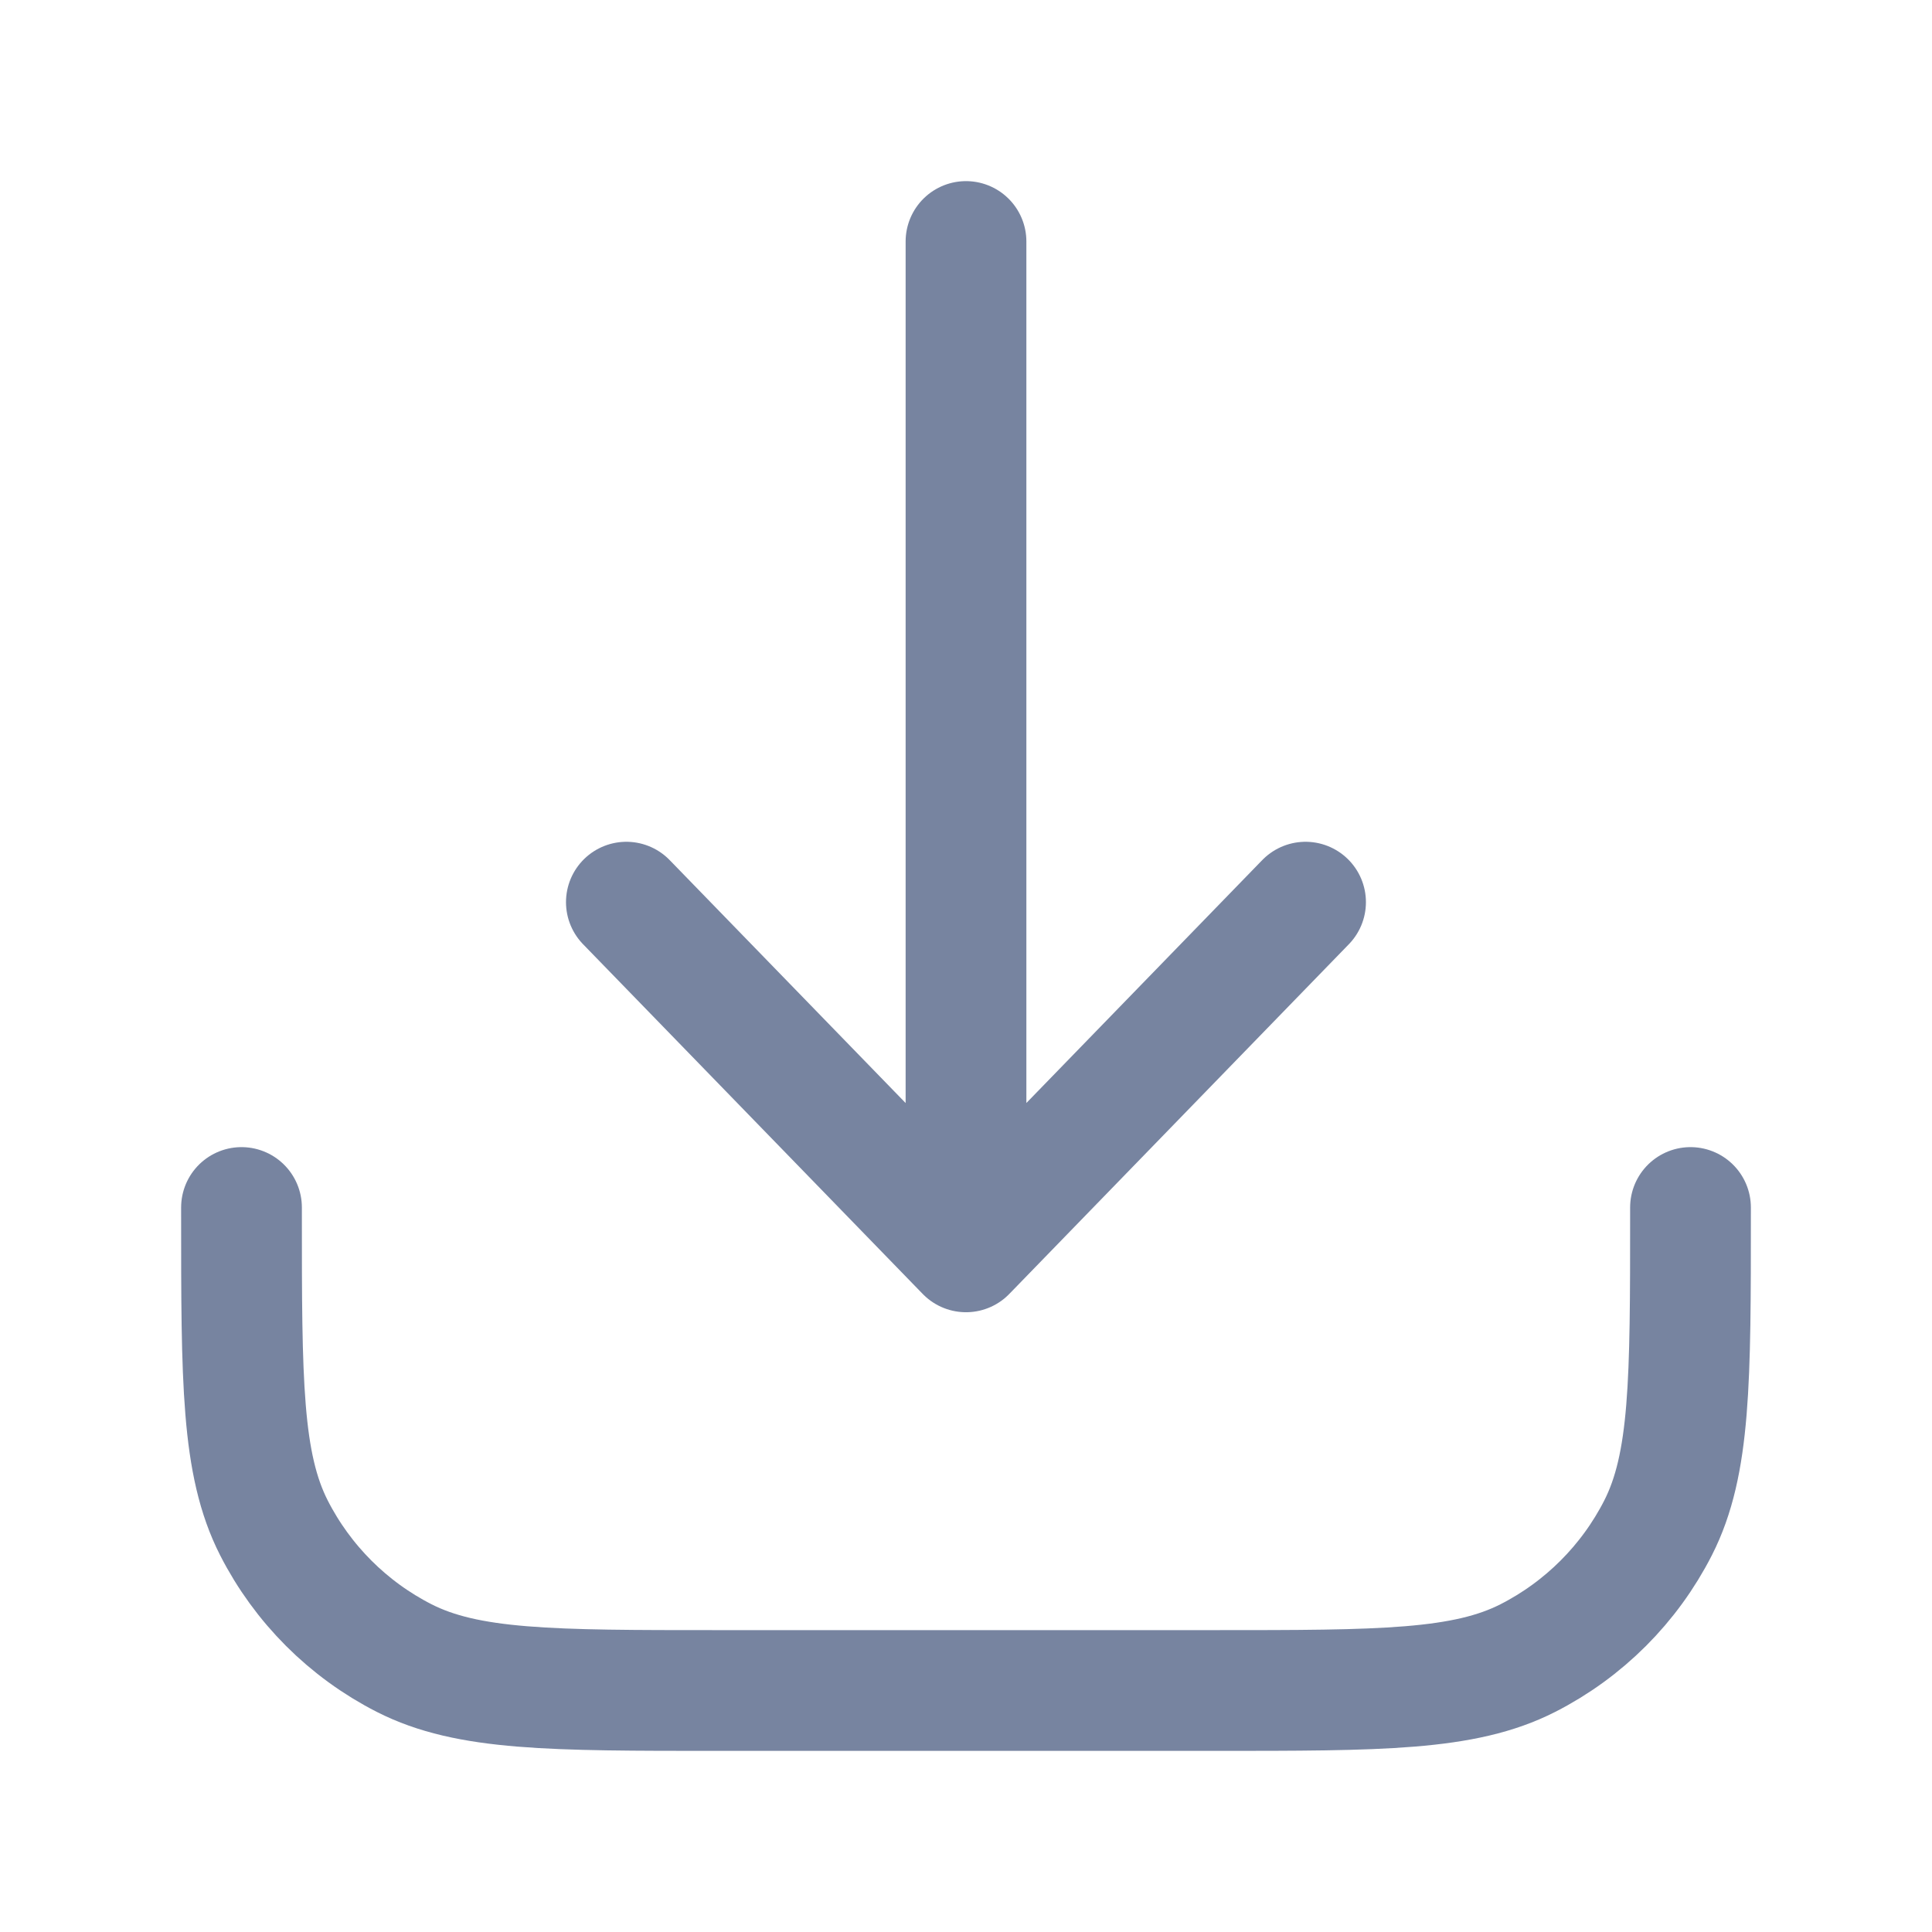
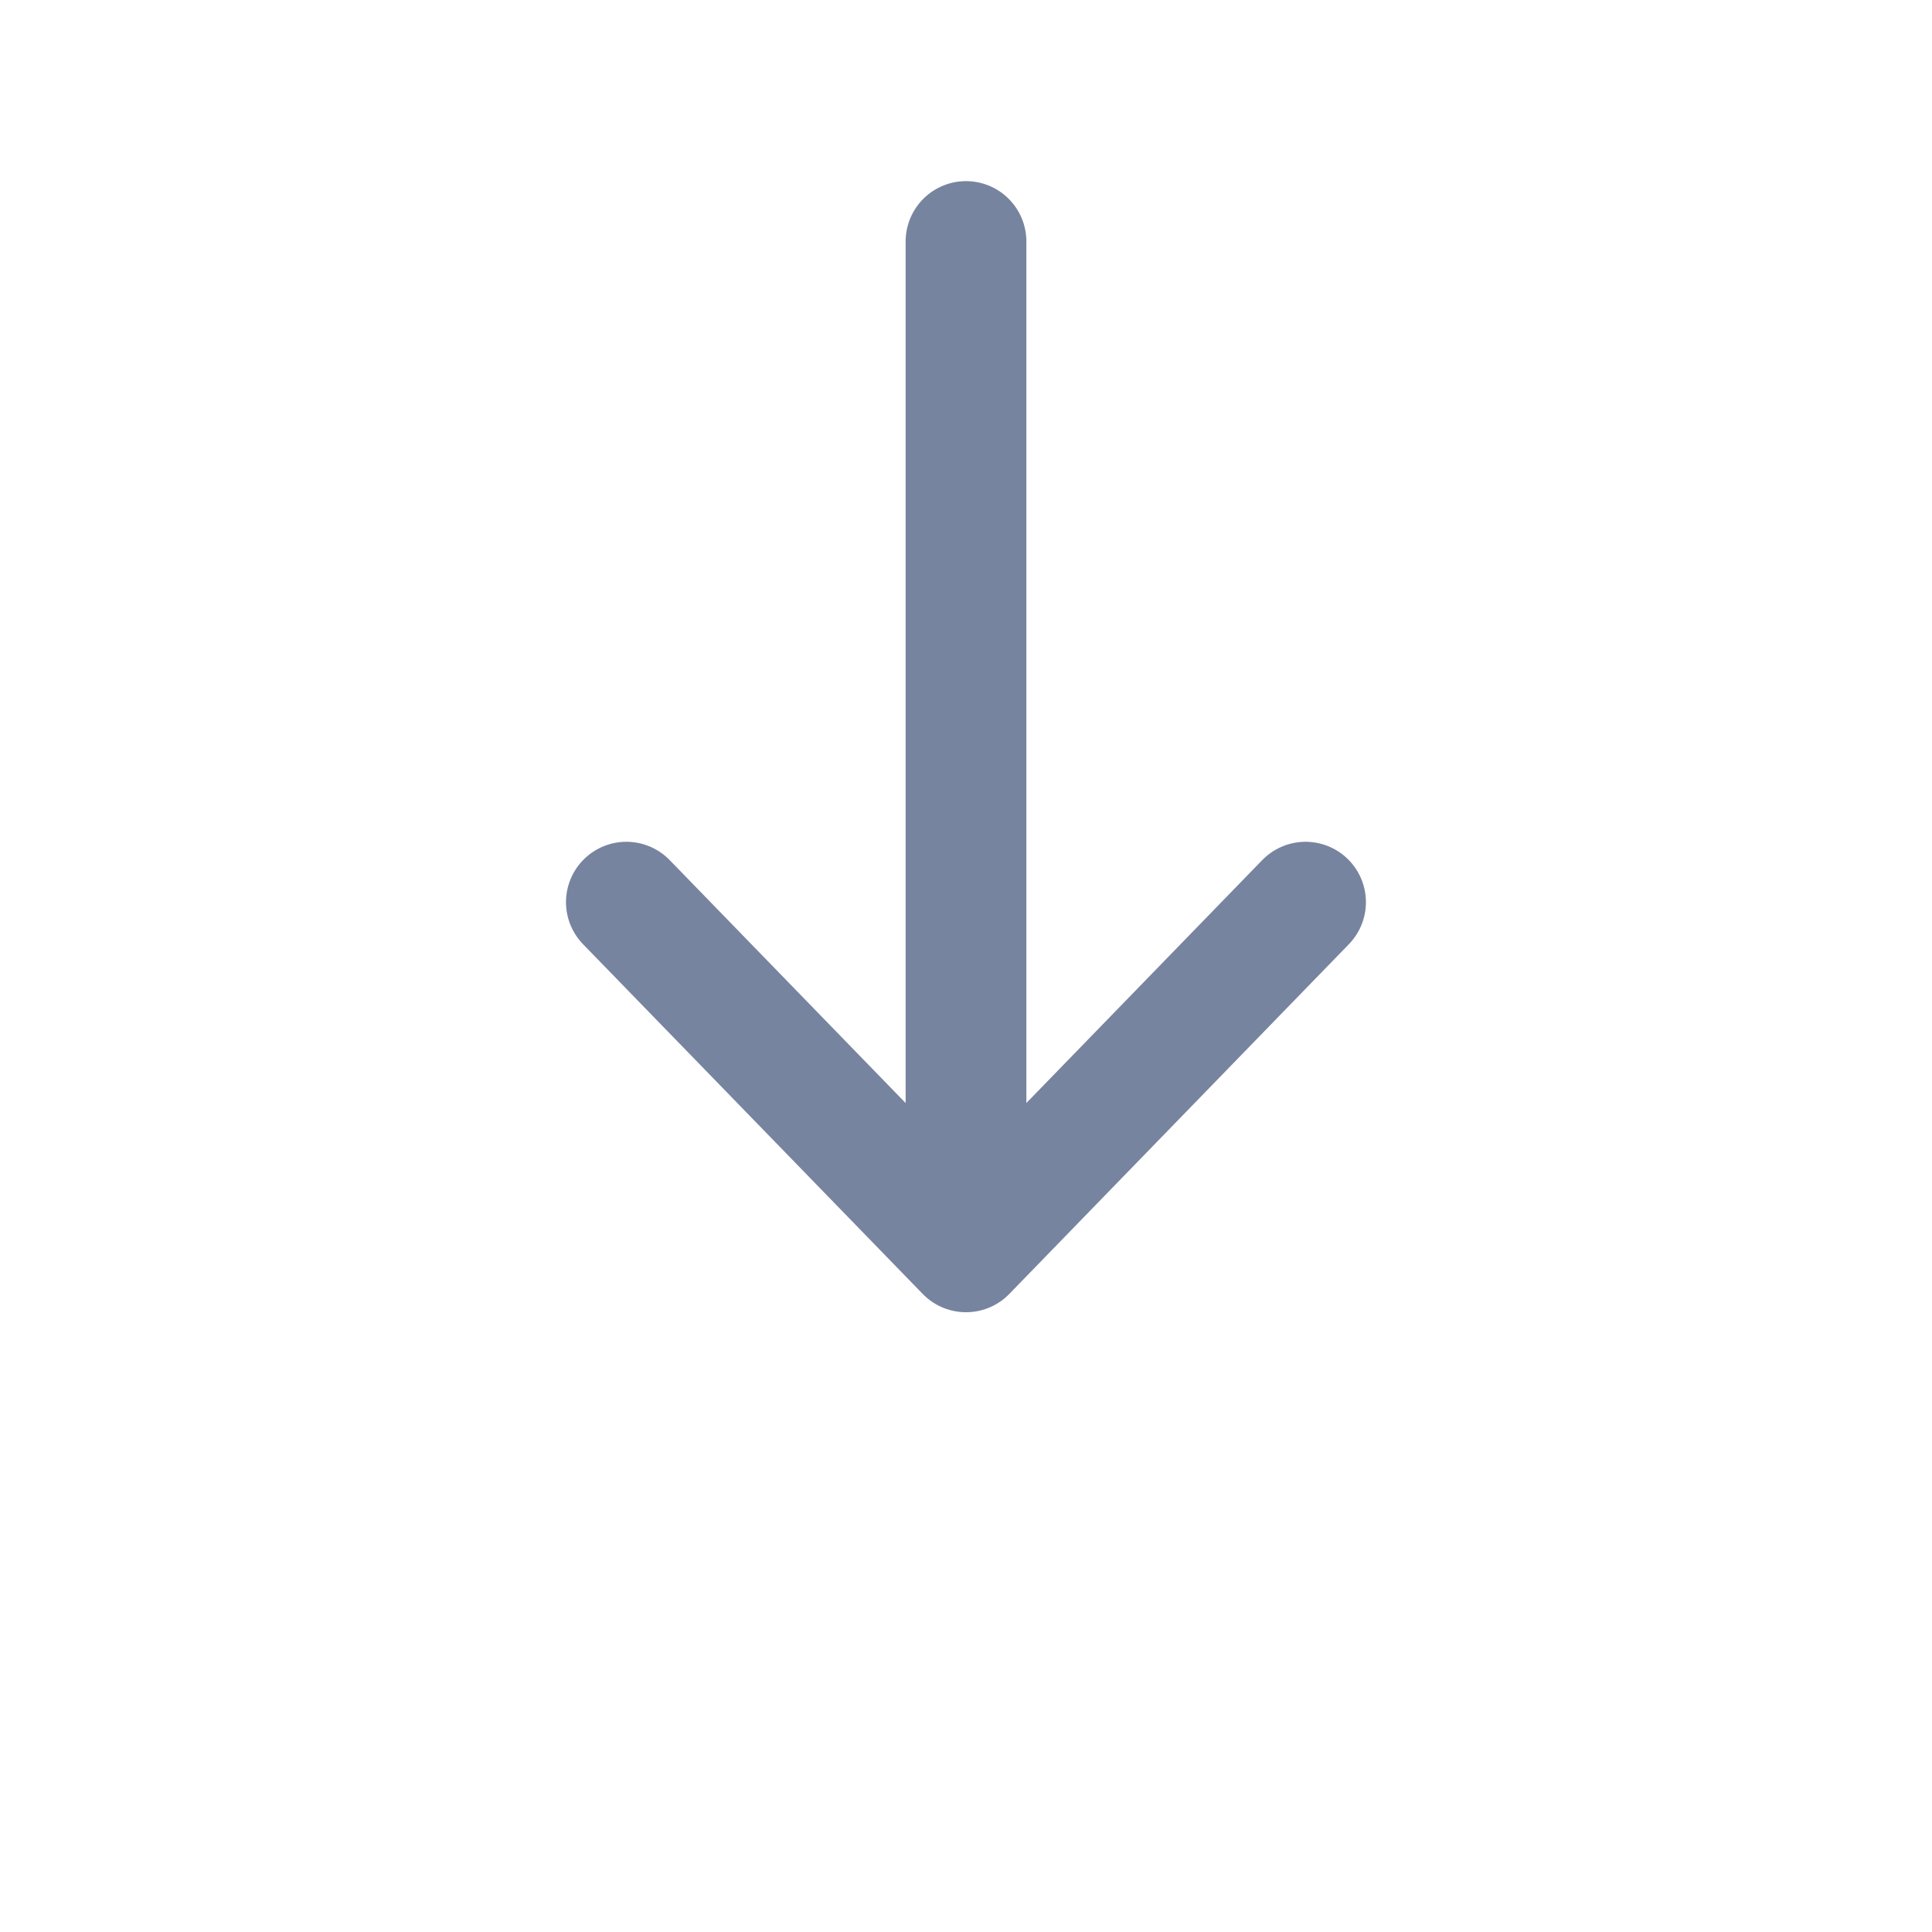
<svg xmlns="http://www.w3.org/2000/svg" width="24" height="24" viewBox="0 0 24 24" fill="none">
-   <path d="M3 15V15.08C3 17.152 3 18.188 3.403 18.98C3.758 19.676 4.324 20.242 5.02 20.597C5.812 21 6.848 21 8.92 21H15.08C17.152 21 18.188 21 18.98 20.597C19.676 20.242 20.242 19.676 20.597 18.98C21 18.188 21 17.152 21 15.08V15" stroke="#7784A0" stroke-width="1.5" stroke-linecap="round" stroke-linejoin="round" />
-   <path d="M7.781 11.207L12 15.551M12 15.551L16.218 11.207M12 15.551L12 3" stroke="#7784A0" stroke-width="1.5" stroke-linecap="round" stroke-linejoin="round" />
+   <path d="M7.781 11.207L12 15.551L16.218 11.207M12 15.551L12 3" stroke="#7784A0" stroke-width="1.5" stroke-linecap="round" stroke-linejoin="round" />
</svg>